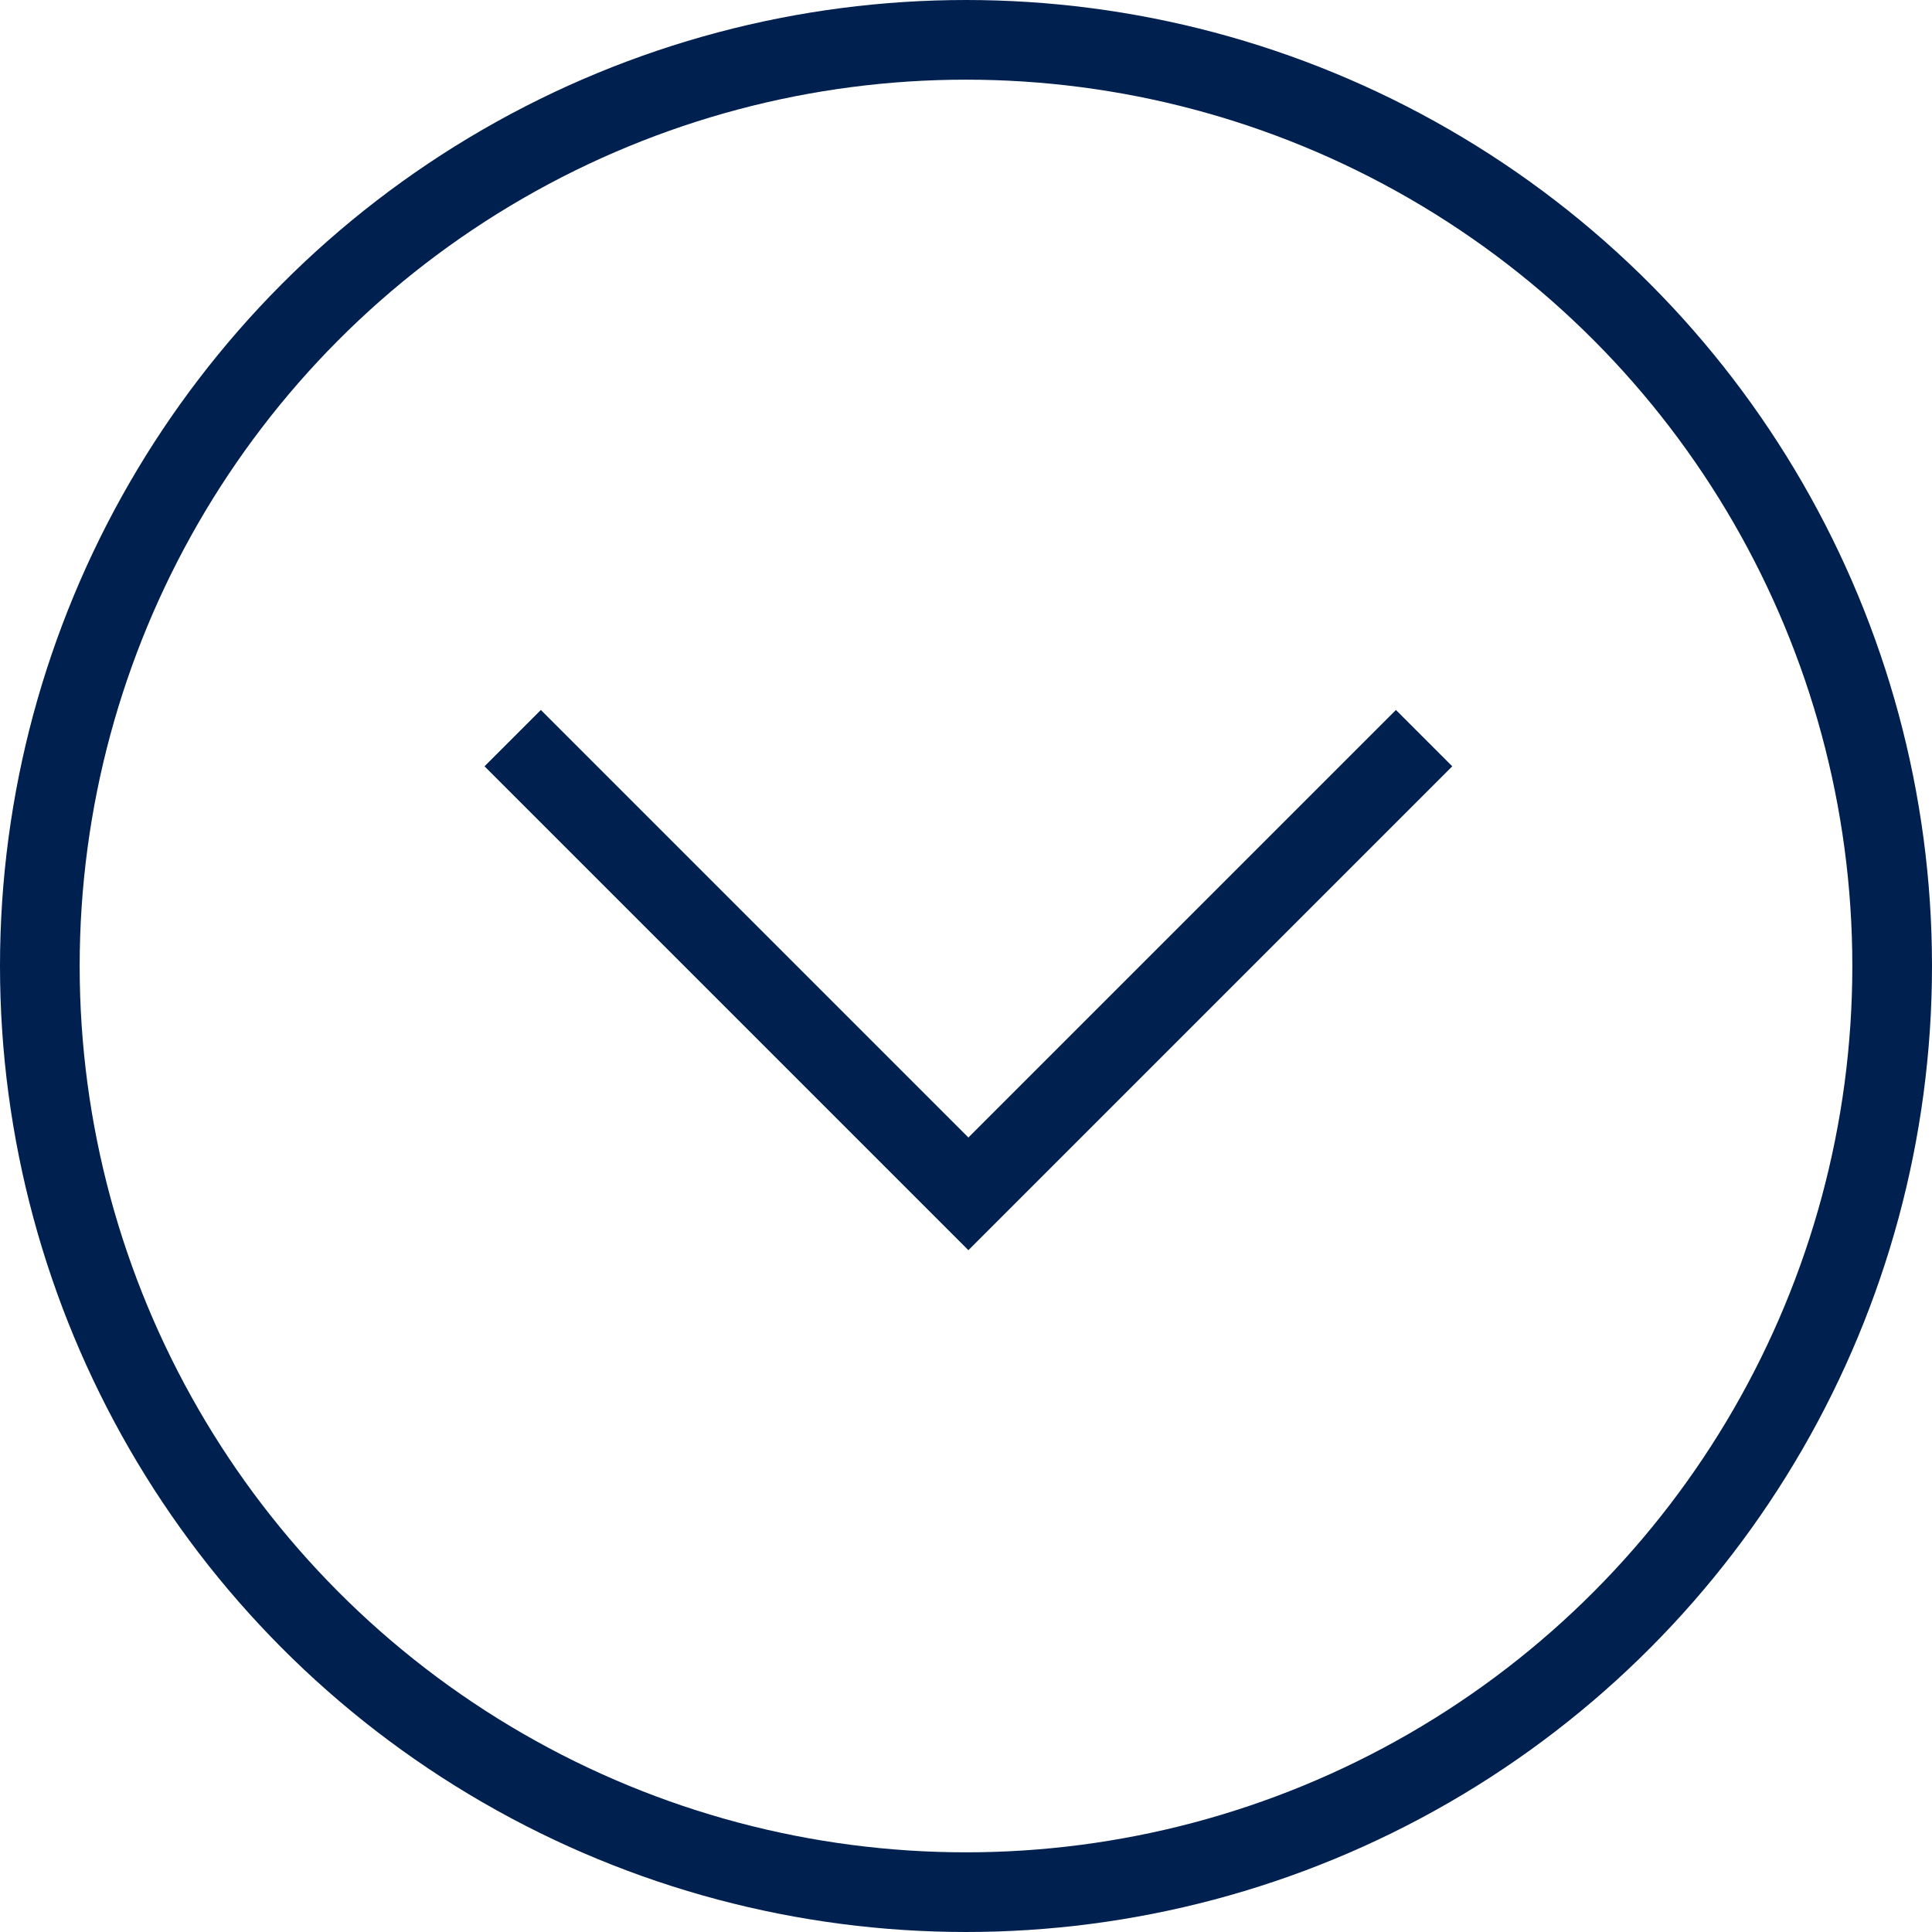
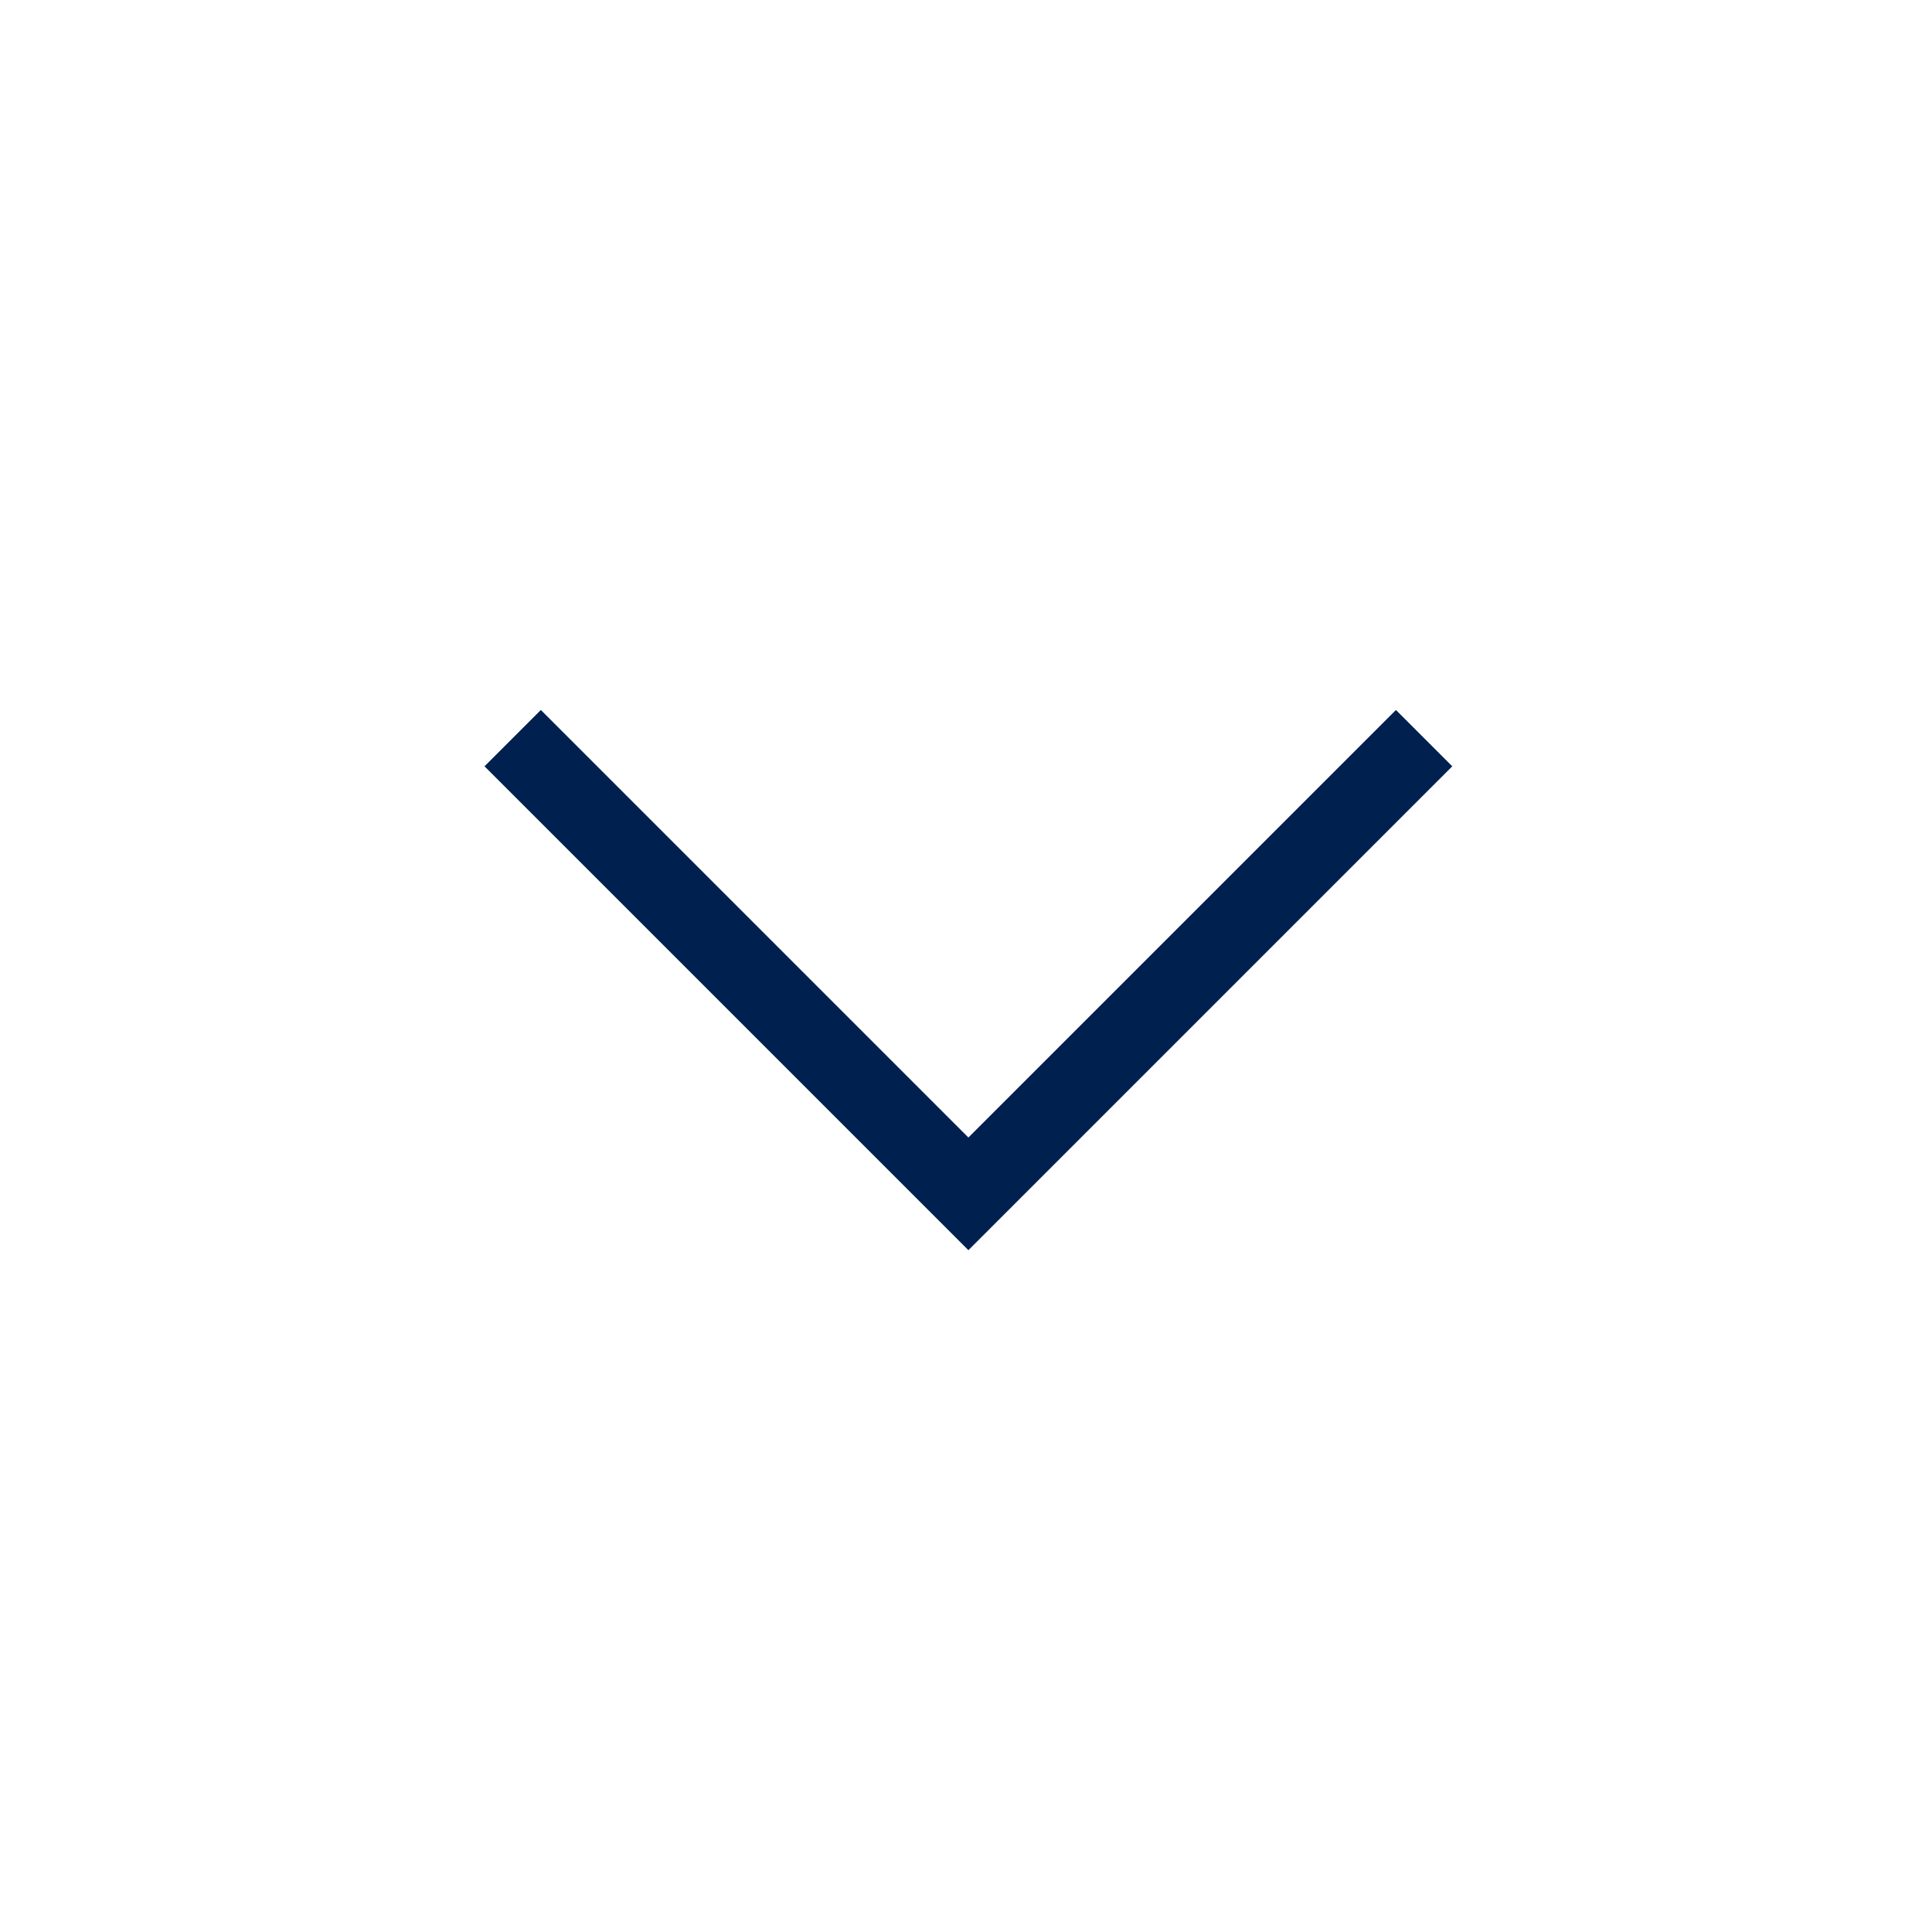
<svg xmlns="http://www.w3.org/2000/svg" id="Capa_2" data-name="Capa 2" viewBox="0 0 48.5 48.5">
  <defs fill="#000000">
    <style>
      .cls-1 {
        fill: none;
        stroke: #002050;
        stroke-width: 2px;
      }
    </style>
  </defs>
  <g id="Capa_1-2" data-name="Capa 1">
    <g>
      <polyline class="cls-1" points="12.87 18.53 24.31 29.97 35.75 18.53" fill="#000000" />
-       <circle class="cls-1" cx="24.25" cy="24.25" r="23.25" fill="#000000" />
    </g>
  </g>
</svg>